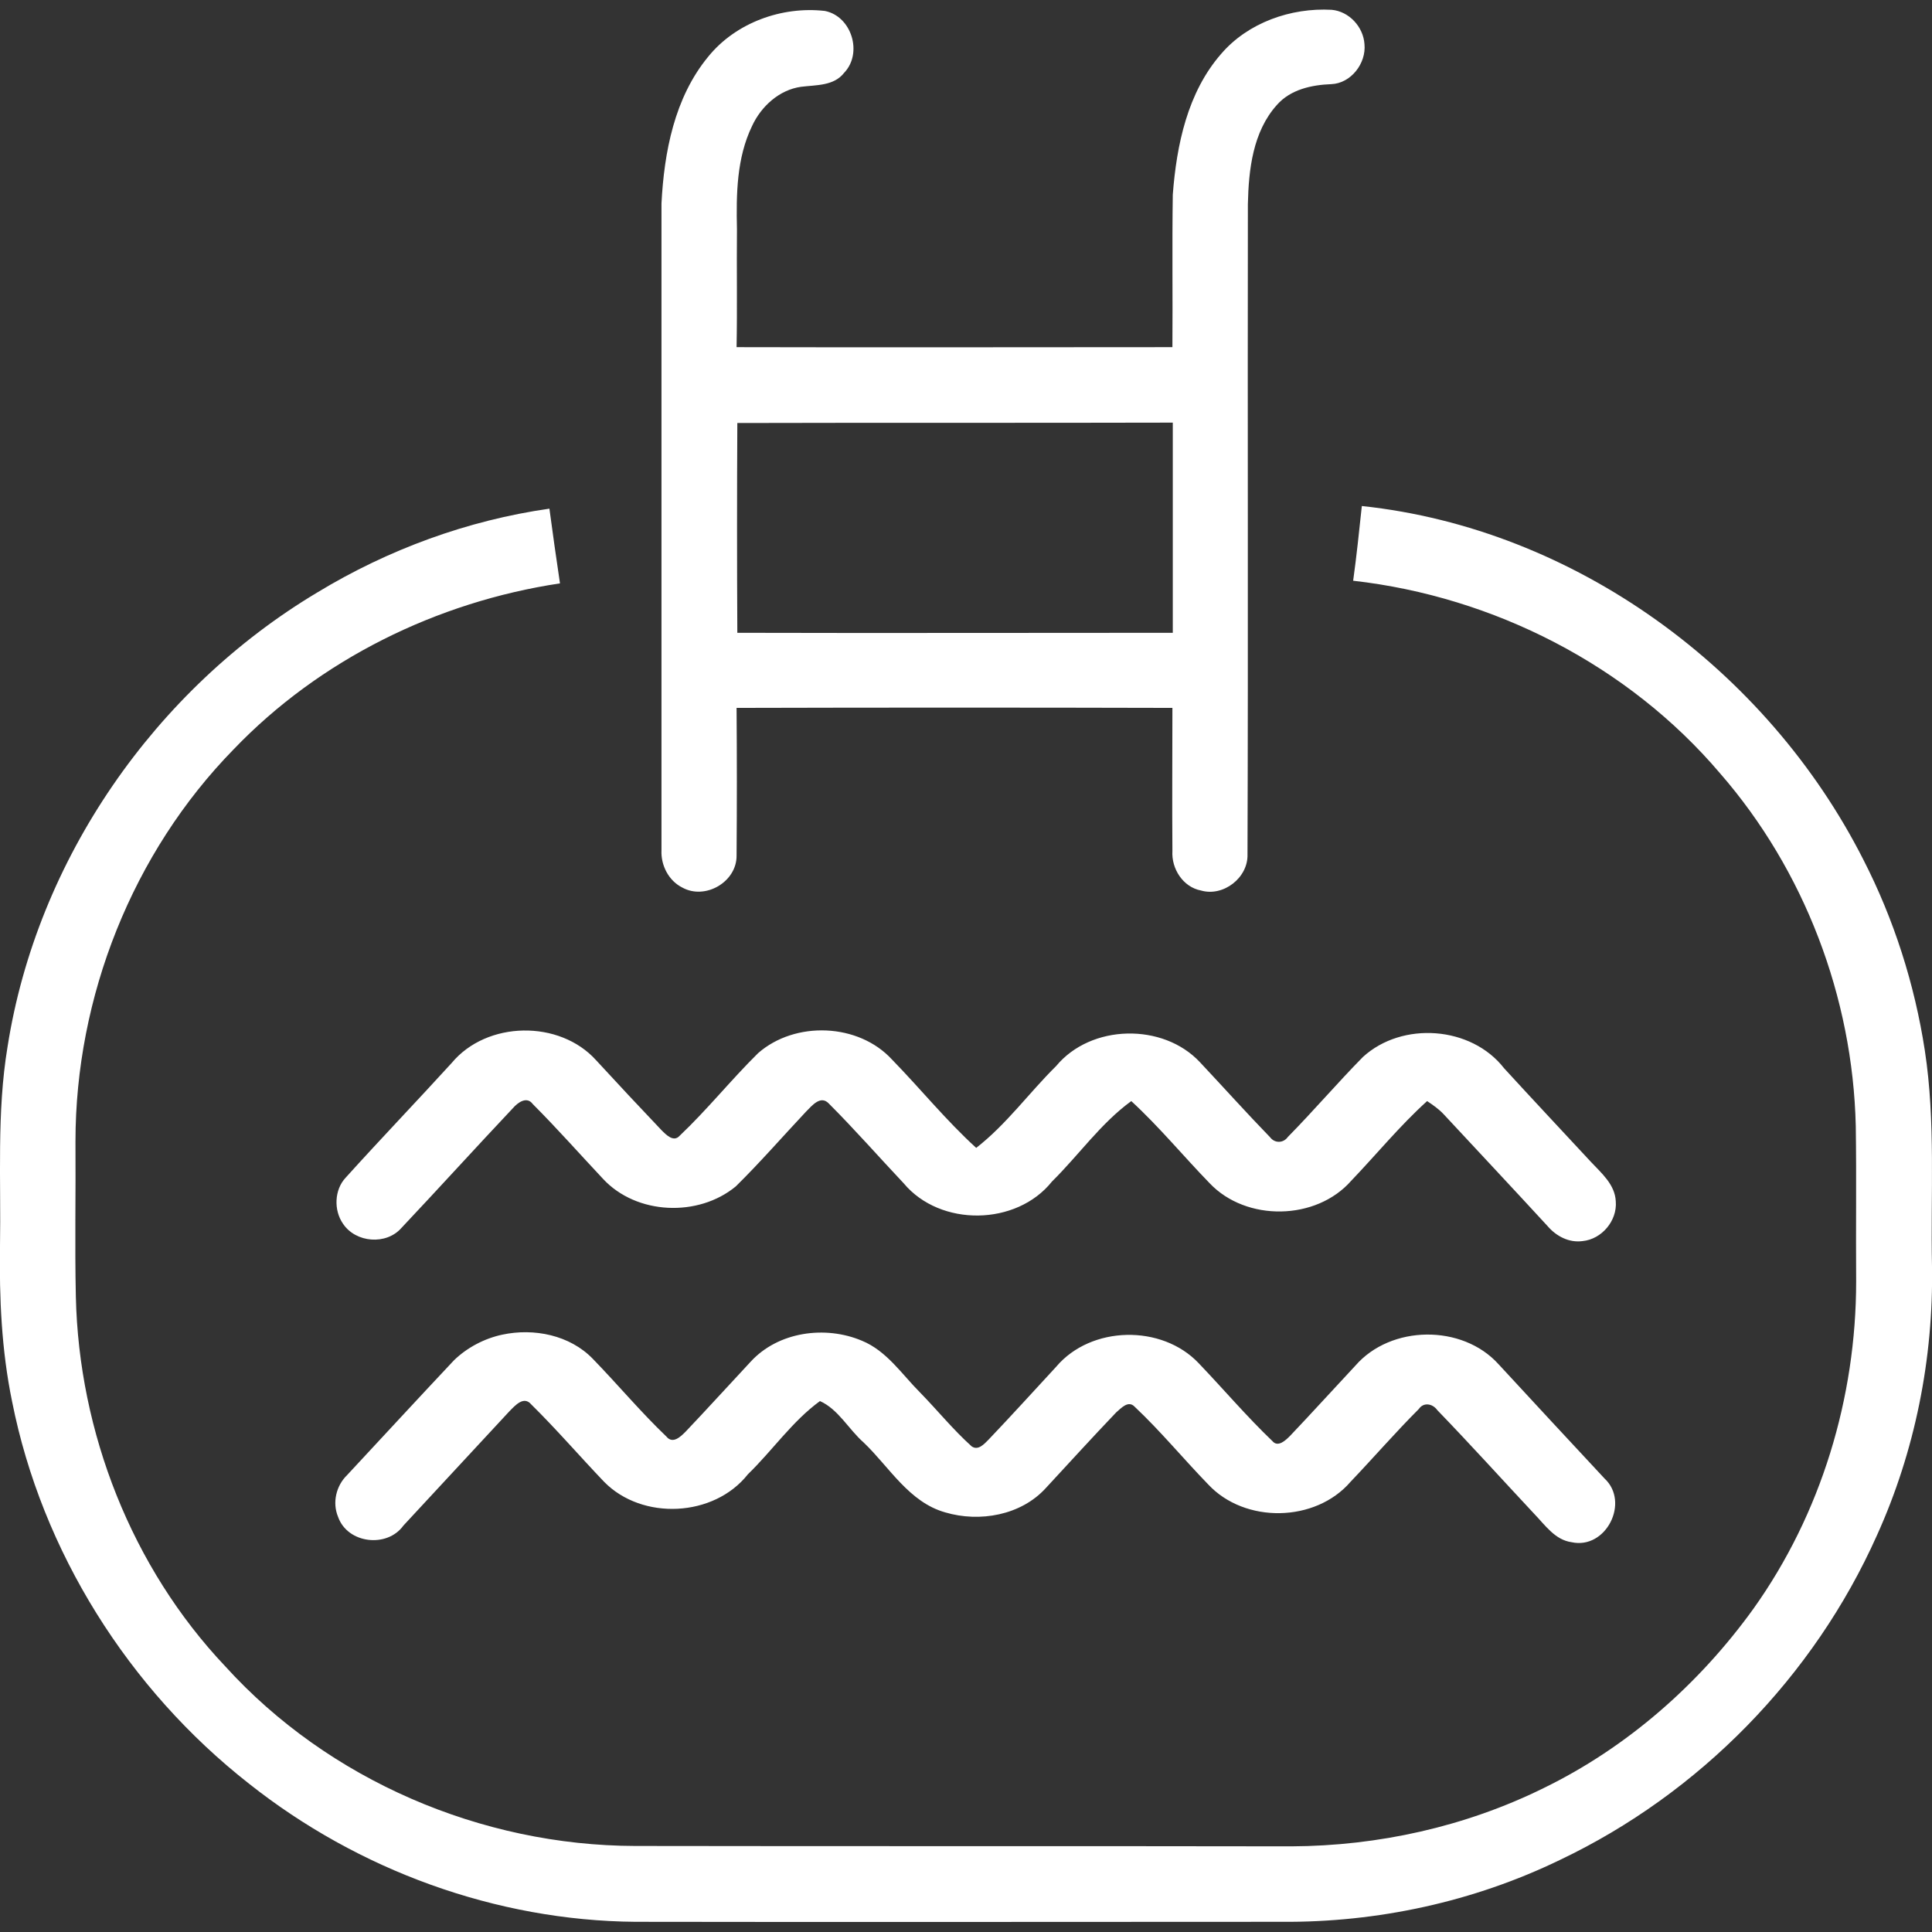
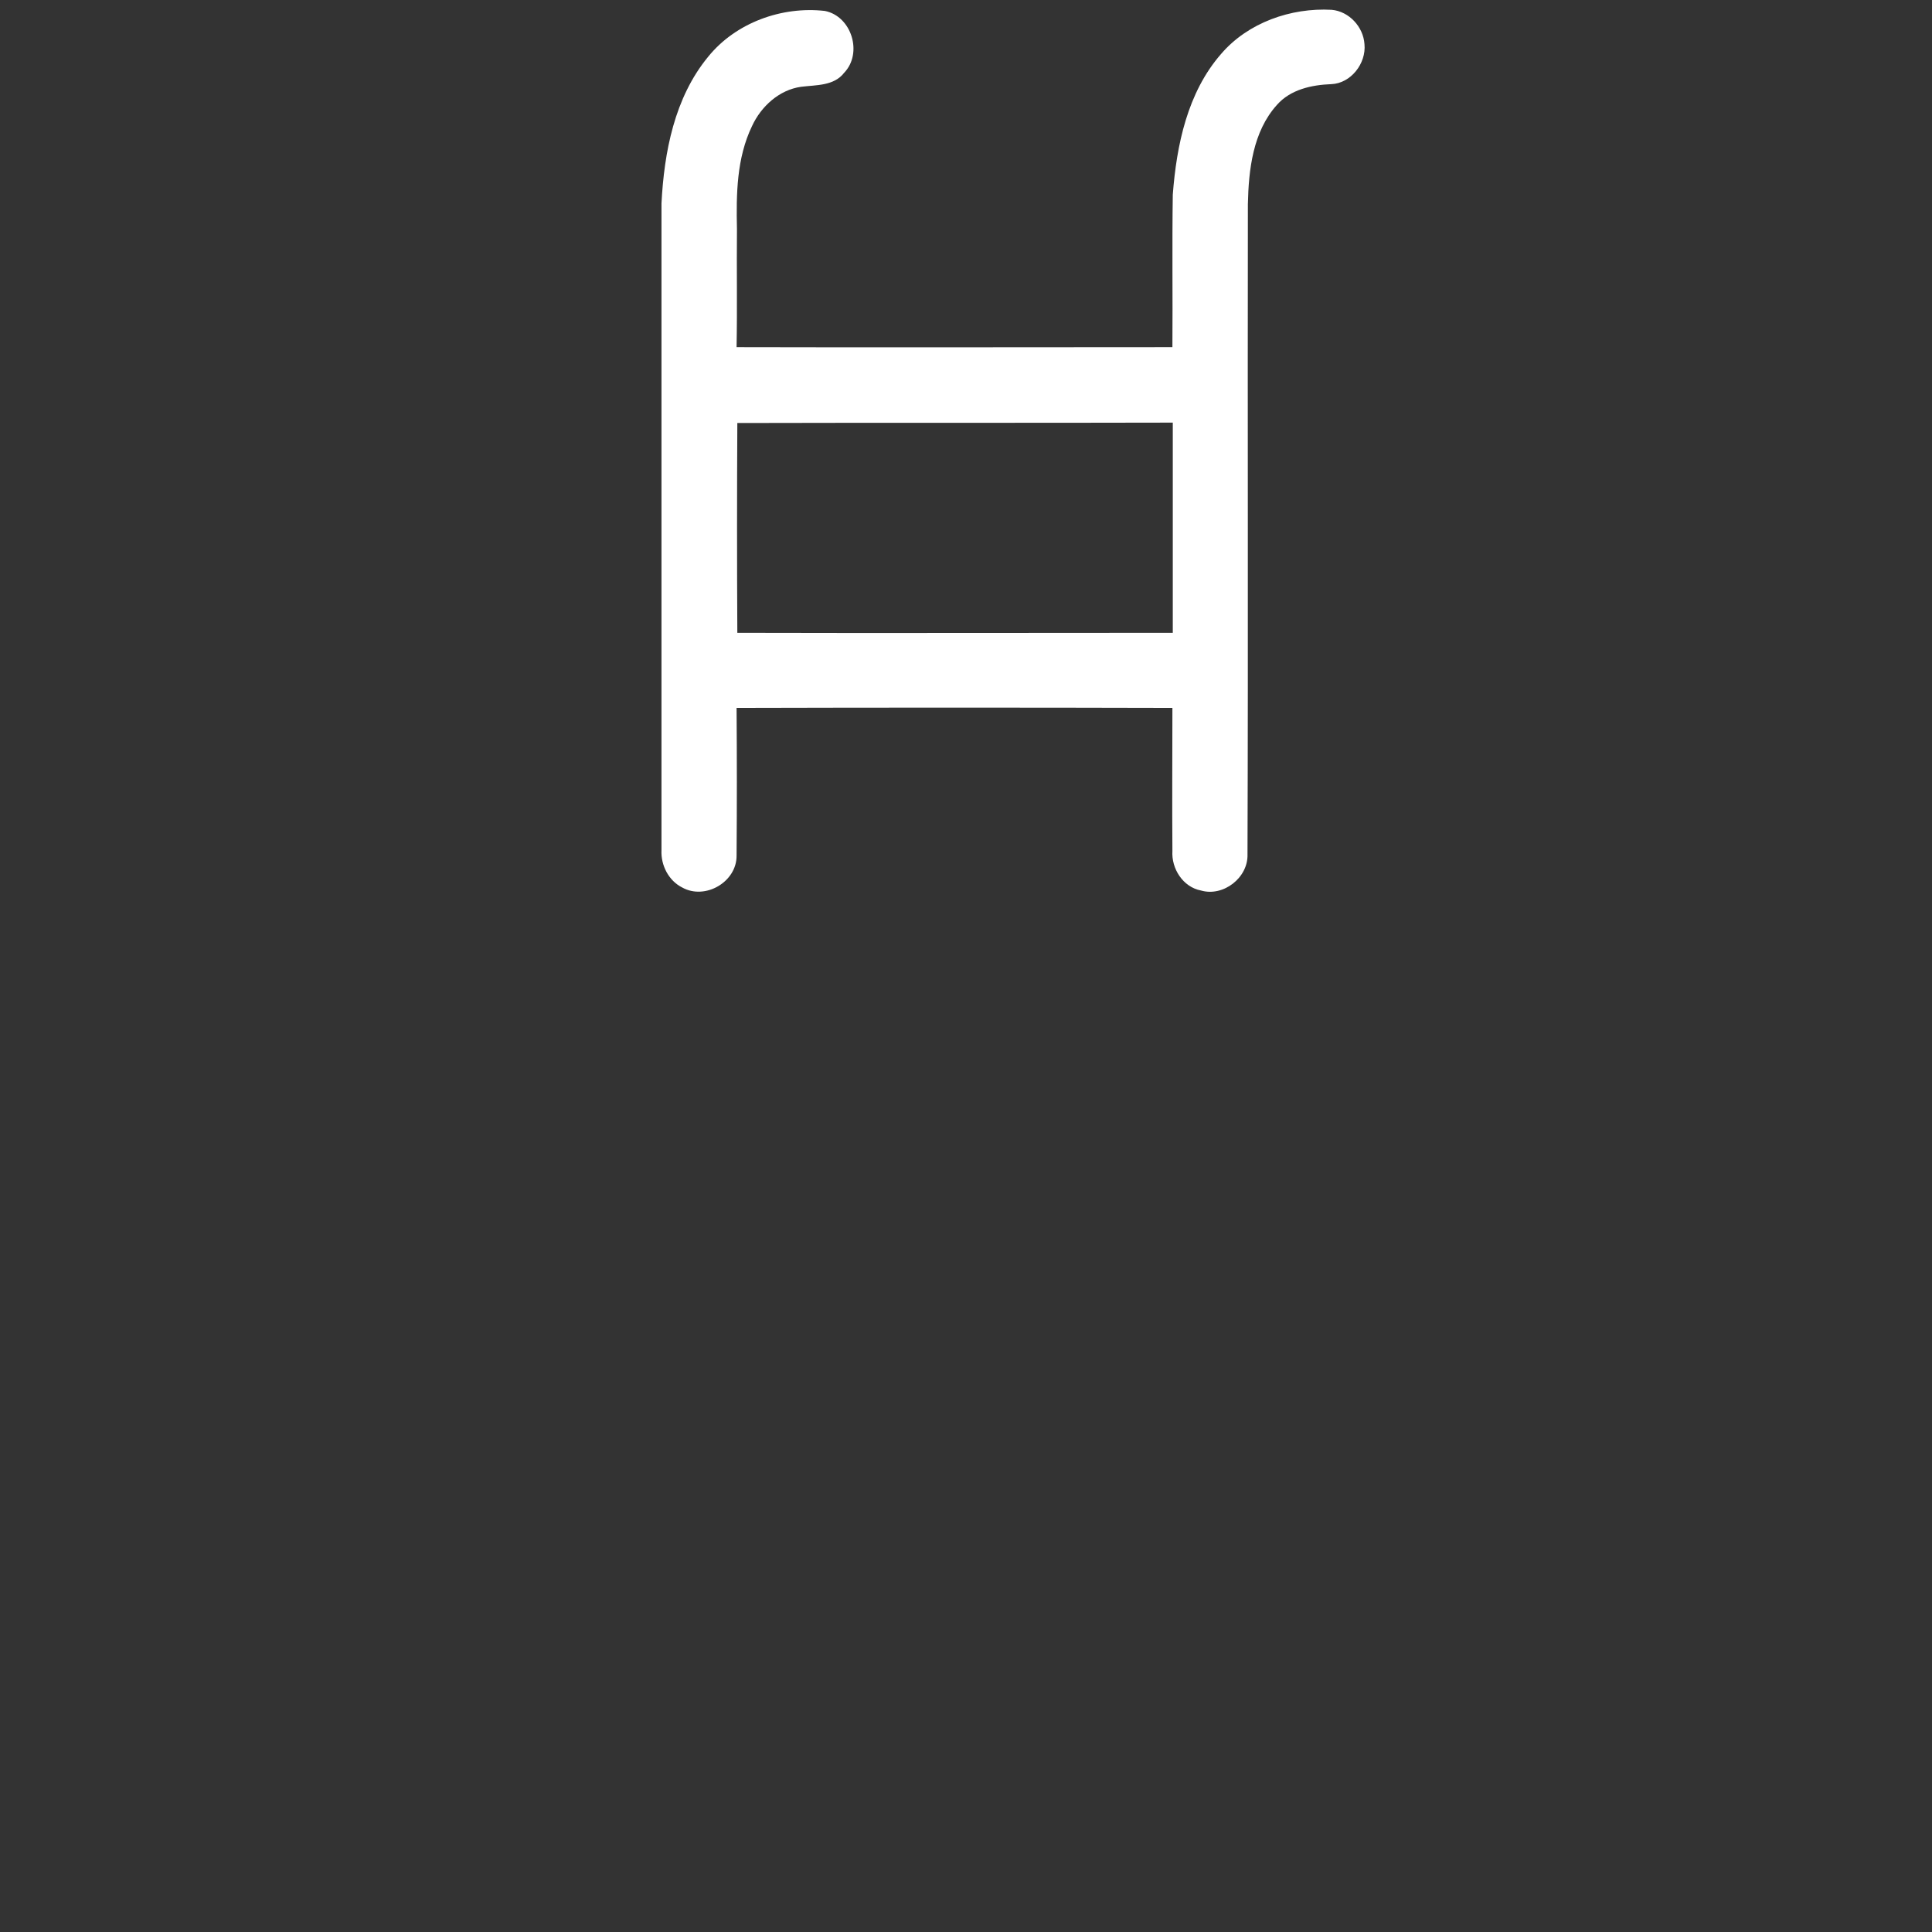
<svg xmlns="http://www.w3.org/2000/svg" version="1.1" id="Calque_1" x="0px" y="0px" width="512px" height="512px" viewBox="0 0 512 512" style="enable-background:new 0 0 512 512;" xml:space="preserve">
  <rect x="0" y="0" width="512" height="512" fill="#333333" stroke="none" />
  <style type="text/css">
	.st0{fill:#fff;}
</style>
  <g id="_x23_394553ff">
    <path class="st0" d="M187.7,15c7.3-9,19.5-13.4,30.9-12.1c7.1,1.4,10.1,11.2,5.1,16.4c-2.7,3.5-7.4,3.2-11.4,3.7   c-5.8,0.8-10.6,5.2-13,10.4c-4.1,8.5-4.2,18.1-4,27.3c-0.1,10.4,0.1,20.8-0.1,31.3c38.5,0.1,77,0,115.5,0   c0.1-13.5-0.1-26.9,0.1-40.4c1-13.2,3.9-27.1,12.8-37.3c7.1-8.3,18.5-12.3,29.3-11.7c4.6,0.4,8.4,4.5,8.7,9.1   c0.5,5.1-3.6,10.4-8.8,10.6c-5.2,0.2-10.8,1.4-14.4,5.5c-6.4,7.1-7.5,17.2-7.7,26.3c-0.1,57.4,0.1,114.8-0.1,172.3   c0.2,6.2-6.4,11.3-12.3,9.6c-4.8-0.9-7.9-5.8-7.6-10.5c-0.1-12.6,0-25.2,0-37.9c-38.5-0.1-77-0.1-115.5,0c0.1,13,0.1,26.1,0,39.1   c0.1,7-8.3,11.9-14.4,8.5c-3.6-1.8-5.7-5.9-5.5-9.9c0-57.1,0-114.2,0-171.4C176,40.4,178.7,25.9,187.7,15 M195.4,112.1   c-0.1,18.5-0.1,37.1,0,55.6c38.5,0.1,76.9,0,115.4,0c0-18.6,0-37.1,0-55.7C272.3,112.1,233.9,112,195.4,112.1z" />
-     <path class="st0" d="M360.9,134.1c56.5,6,107.4,43.4,132.9,93.7c8.1,15.8,13.6,33,16.3,50.6c2.9,18.9,1.5,38.2,1.9,57.2   c0.4,24.4-4.5,49-14.6,71.3c-16.7,37.4-47,68.4-84,86c-22.9,11.1-48.4,16.6-73.8,16.4c-57.1,0-114.1,0.1-171.2,0   c-37-0.3-73.5-13.7-102.4-36.6c-31.9-25-54.9-61.5-62.8-101.3C0.4,357.8-0.2,344,0,330.3c0.3-17.6-0.9-35.4,2-52.9   c7.8-49.7,39.1-94.7,82.1-120.4c18.8-11.4,39.8-19.1,61.5-22.2c0.9,6.6,1.8,13.2,2.8,19.8c-32.6,4.9-63.7,20.2-86.5,44   C35.1,226,20,264.2,20,302.5c0.1,13.7-0.2,27.4,0.1,41.1c0.8,36,14.8,71.8,39.6,98c27.4,30.2,67.9,47.5,108.6,47.6   c58,0.1,115.9,0,173.9,0.1c23-0.1,46.1-5.2,66.8-15.4c22.2-10.8,41.3-27.6,55.7-47.6c17.9-25.1,27.2-55.9,27.2-86.7   c-0.1-13.7,0.1-27.4-0.1-41.2c-0.8-34.1-13.6-67.8-36-93.5c-24.3-28.6-60-46.8-97.2-51C359.5,147.4,360.2,140.7,360.9,134.1z" />
-     <path class="st0" d="M119.7,281.7c9.3-11.2,28.6-11.5,38.3-0.7c5.7,6.2,11.5,12.4,17.3,18.5c1.2,1.2,3.2,3.3,4.8,1.5   c7.3-6.9,13.6-14.8,20.8-21.9c9.8-8.6,26.6-8,35.5,1.7c7.5,7.7,14.3,16.1,22.3,23.4c8-6.2,14-14.6,21.2-21.7   c9.2-11.1,28.3-11.5,38.1-1c6.2,6.6,12.3,13.4,18.6,19.9c1.2,1.6,3.5,1.6,4.7-0.1c6.8-6.9,13.1-14.3,19.9-21.2   c10.4-9.5,28.7-8.2,37.4,3c7.6,8.3,15.3,16.5,23,24.8c2.8,3,6.4,6,6.6,10.5c0.4,5.1-3.7,10-8.8,10.5c-3.6,0.5-7-1.3-9.3-4   c-9.1-9.9-18.3-19.7-27.5-29.6c-1.3-1.4-2.9-2.5-4.4-3.5c-7.2,6.5-13.4,14.1-20.1,21.1c-9.3,10.6-27.8,10.9-37.5,0.7   c-7-7.2-13.4-15-20.8-21.8c-8.1,5.9-13.9,14.3-21,21.3c-9.4,11.8-29.6,12.1-39.3,0.5c-6.6-7-13-14.3-19.8-21.1   c-2.2-2.4-4.5,0.5-6.1,2.1c-6.2,6.6-12.2,13.5-18.6,19.8c-9.9,8.2-26.3,7.6-35.2-2c-6.2-6.6-12.2-13.4-18.6-19.8   c-1.6-2.2-4-0.4-5.3,1.1c-9.9,10.5-19.6,21.2-29.5,31.7c-4,4.6-12.1,4-15.5-1.1c-2.5-3.6-2.3-9,0.7-12.2   C100.9,301.8,110.4,291.9,119.7,281.7z" />
-     <path class="st0" d="M133.1,353.7c8.4-1.8,17.9,0.1,24,6.4c6.6,6.8,12.7,14.1,19.5,20.6c1.7,2.1,3.8,0,5.1-1.3   c5.8-6.1,11.5-12.4,17.2-18.5c7.3-8,19.8-9.7,29.5-5.6c6.6,2.7,10.6,8.9,15.4,13.7c4.6,4.7,8.8,9.9,13.7,14.3   c1.7,1.2,3.3-0.6,4.4-1.7c6.1-6.4,12-12.9,18-19.4c9.2-10.9,28-11.3,37.8-0.9c6.5,6.8,12.7,14.1,19.5,20.6c1.5,1.8,3.6-0.3,4.7-1.4   c5.8-6.1,11.5-12.4,17.3-18.6c9.4-10.8,28.3-11,37.9-0.4c9.3,10.1,18.7,20.2,28.1,30.3c6.8,6.3,0.4,18.9-8.7,16.9   c-4.4-0.6-7-4.5-9.9-7.5c-8.6-9.2-17-18.5-25.7-27.5c-1.2-1.7-3.6-2.2-4.9-0.3c-6.2,6.2-12,12.9-18.1,19.3   c-9.3,10.8-28,11.1-37.7,0.7c-6.6-6.8-12.6-14.1-19.5-20.6c-1.7-1.8-3.6,0.4-4.9,1.5c-6.3,6.6-12.4,13.3-18.6,20   c-6.6,7.3-17.6,9.2-26.7,6.5c-9.6-2.7-14.8-12-21.6-18.5c-4-3.5-6.7-8.8-11.6-11c-7.3,5.3-12.6,13.1-19.1,19.4   c-9,11.4-28,12.3-38.1,2c-6.5-6.8-12.6-13.9-19.3-20.5c-2-2.4-4.3,0.3-5.8,1.8c-9.4,10.1-18.7,20.2-28.1,30.3   c-4.3,6-14.8,4.8-17.3-2.3c-1.6-3.8-0.5-8.3,2.4-11.1c9.4-10.1,18.8-20.3,28.3-30.4C123.8,357.1,128.4,354.7,133.1,353.7z" />
  </g>
</svg>